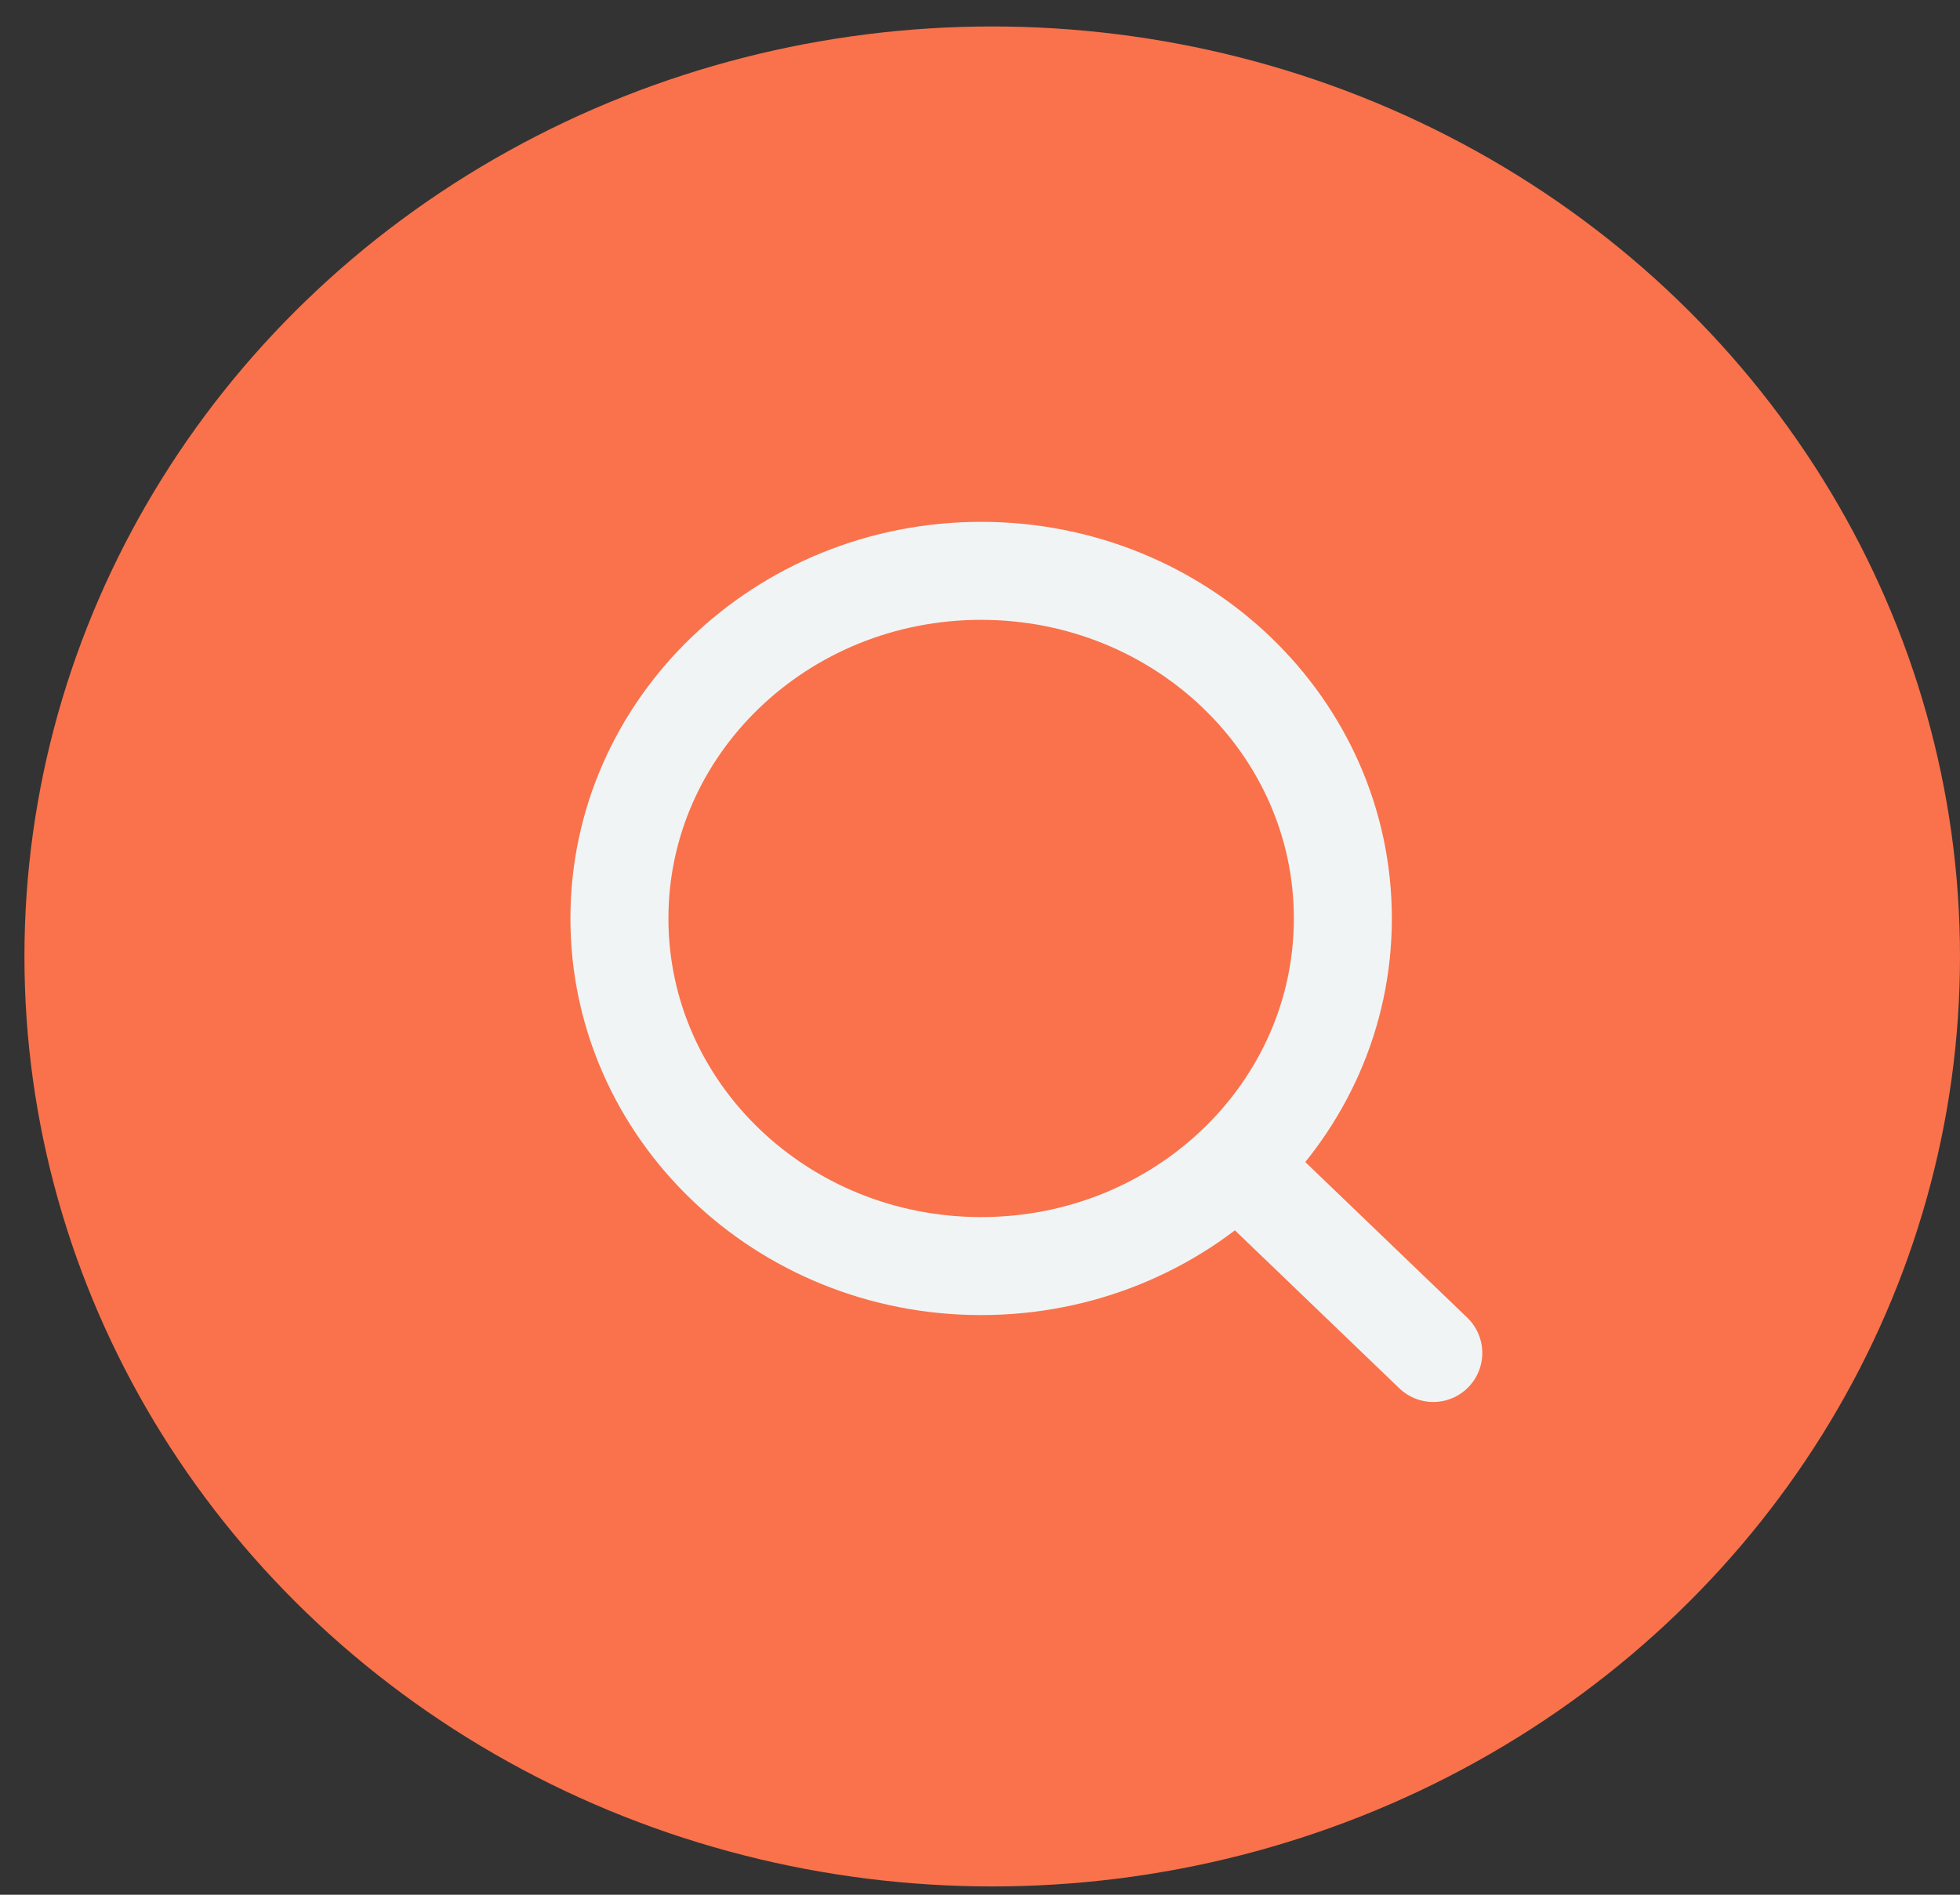
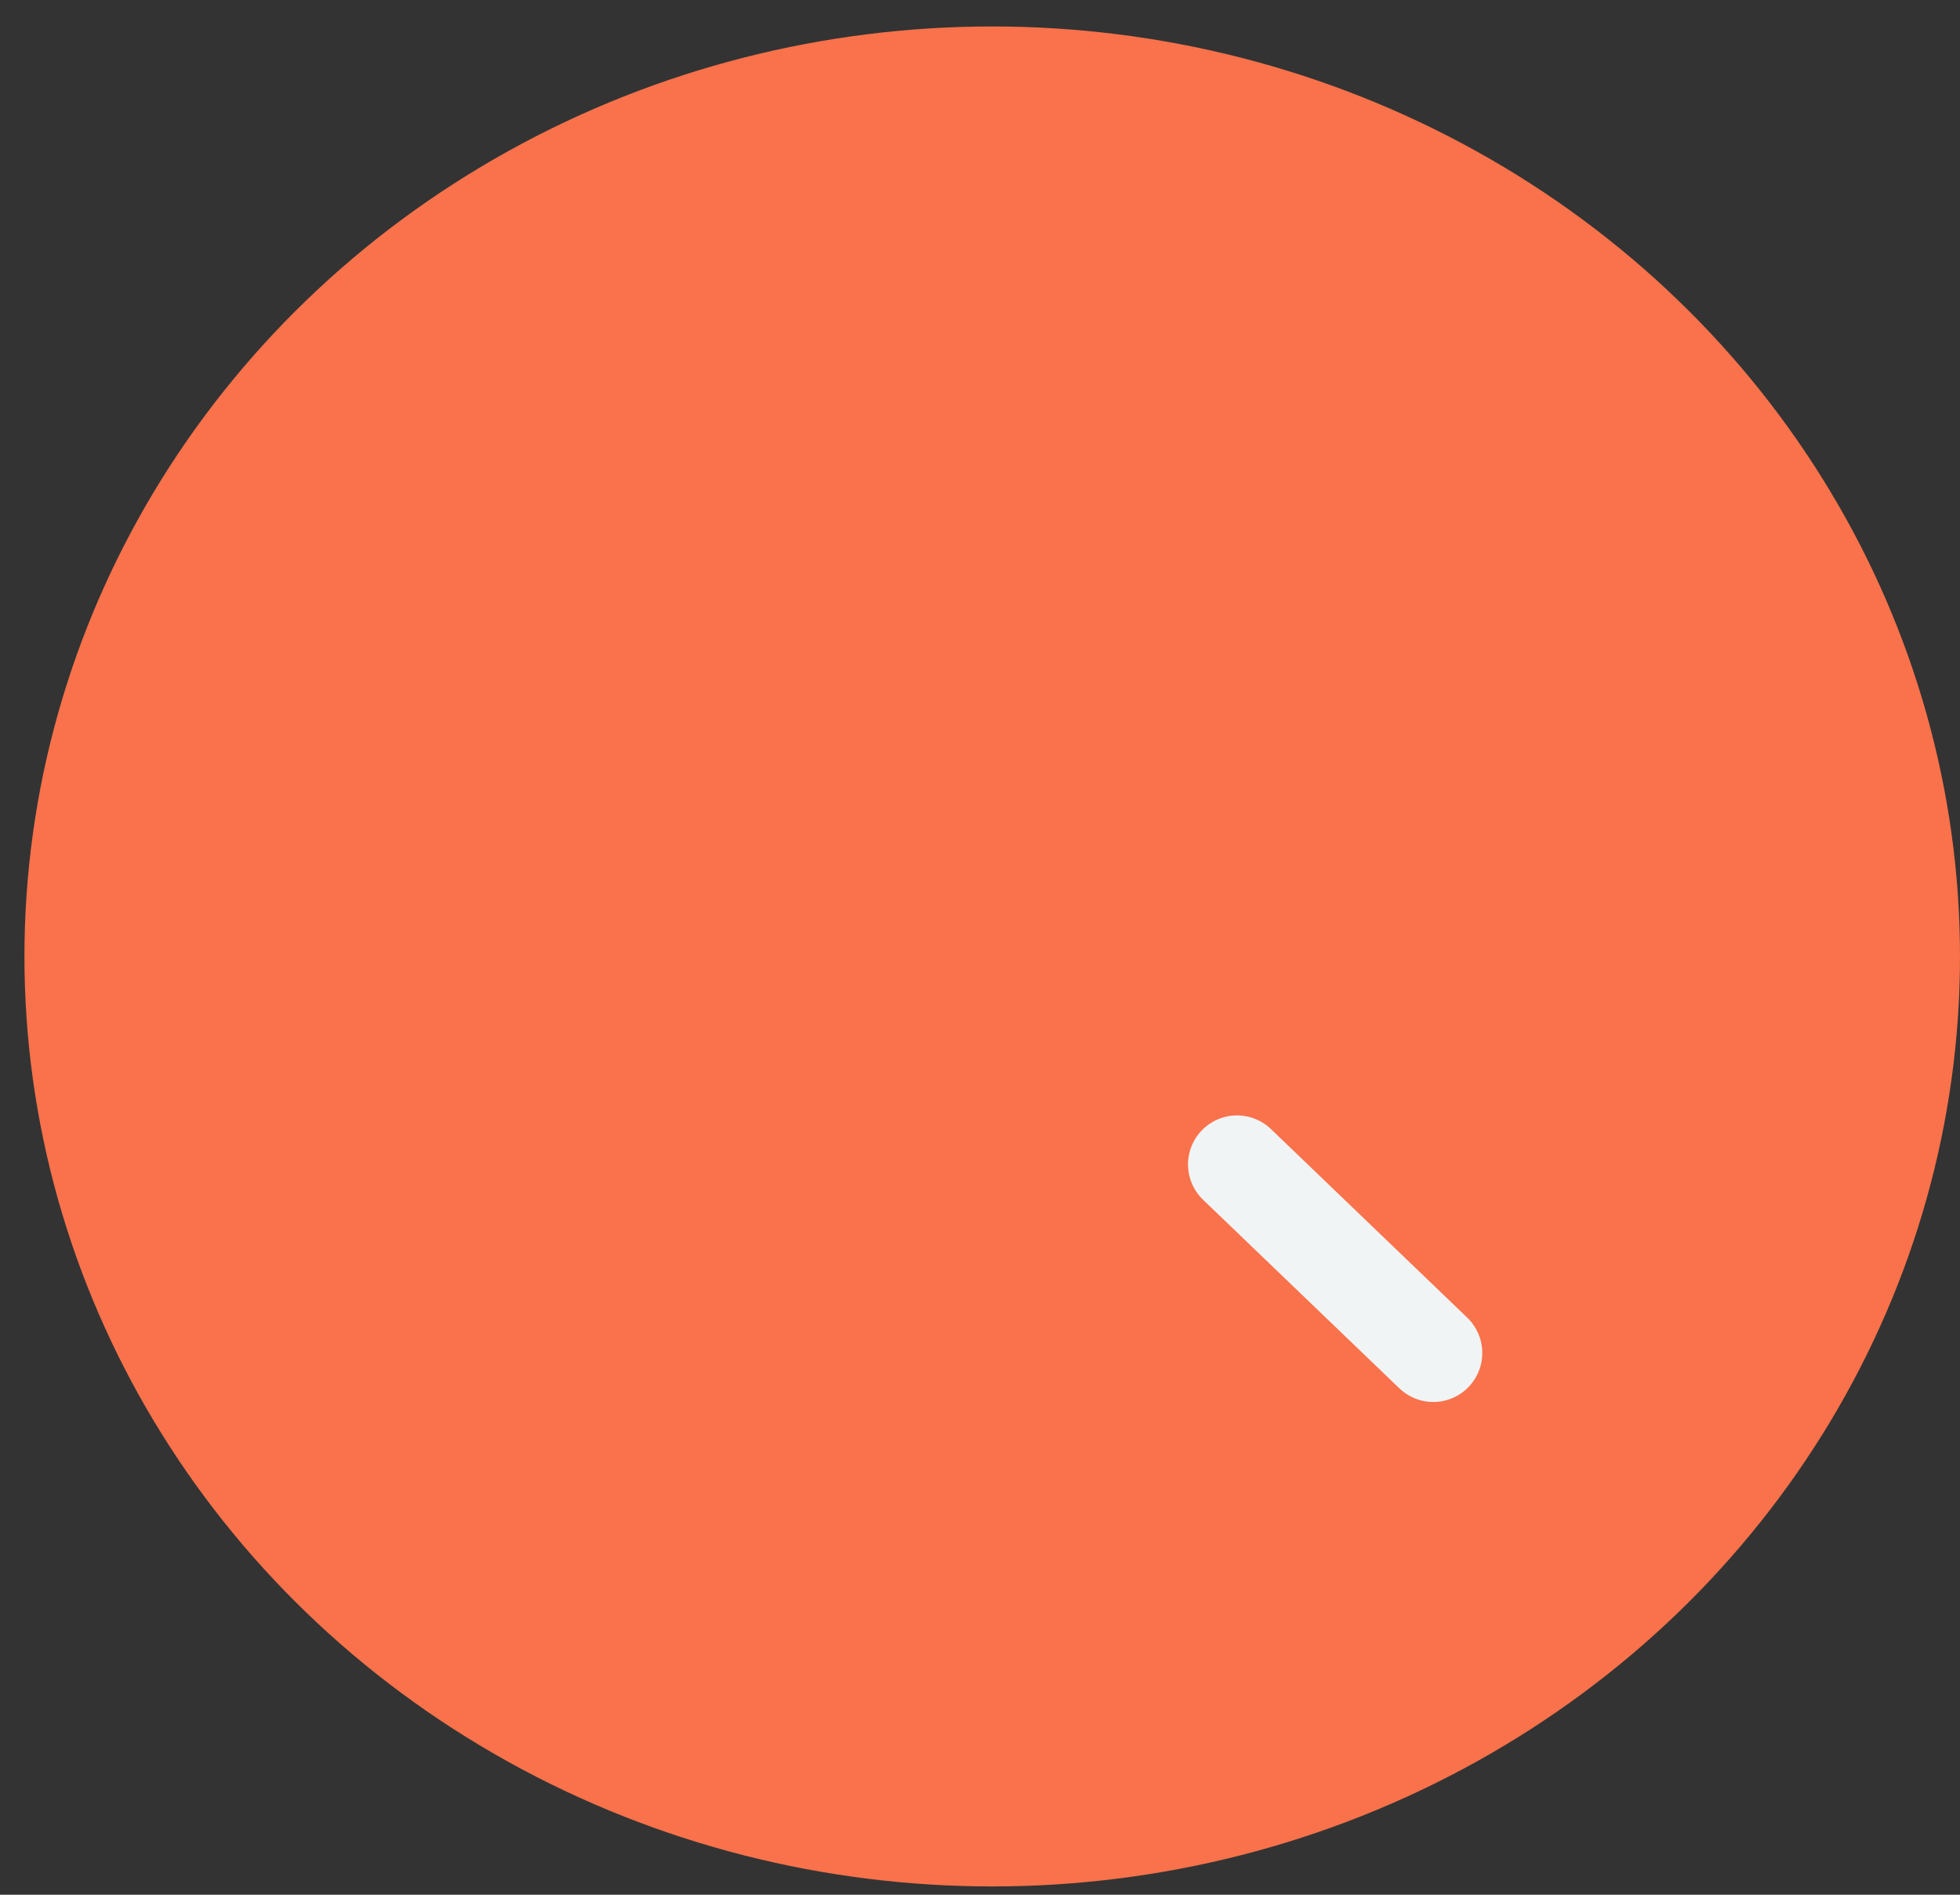
<svg xmlns="http://www.w3.org/2000/svg" width="30" height="29" viewBox="0 0 30 29" fill="none">
  <rect x="0" y="0" width="30" height="29" fill="#333333" stroke="none" />
  <ellipse cx="15.187" cy="14.639" rx="14.813" ry="14.234" fill="#F9724B" />
  <path d="M21.938 20.708L18.934 17.822" stroke="#F0F4F5" stroke-width="1.5" stroke-linecap="round" stroke-linejoin="round" />
-   <path d="M15.017 19.378C18.075 19.378 20.554 16.996 20.554 14.057C20.554 11.119 18.075 8.737 15.017 8.737C11.96 8.737 9.481 11.119 9.481 14.057C9.481 16.996 11.96 19.378 15.017 19.378Z" stroke="#F0F4F5" stroke-width="1.5" stroke-linecap="round" stroke-linejoin="round" />
</svg>